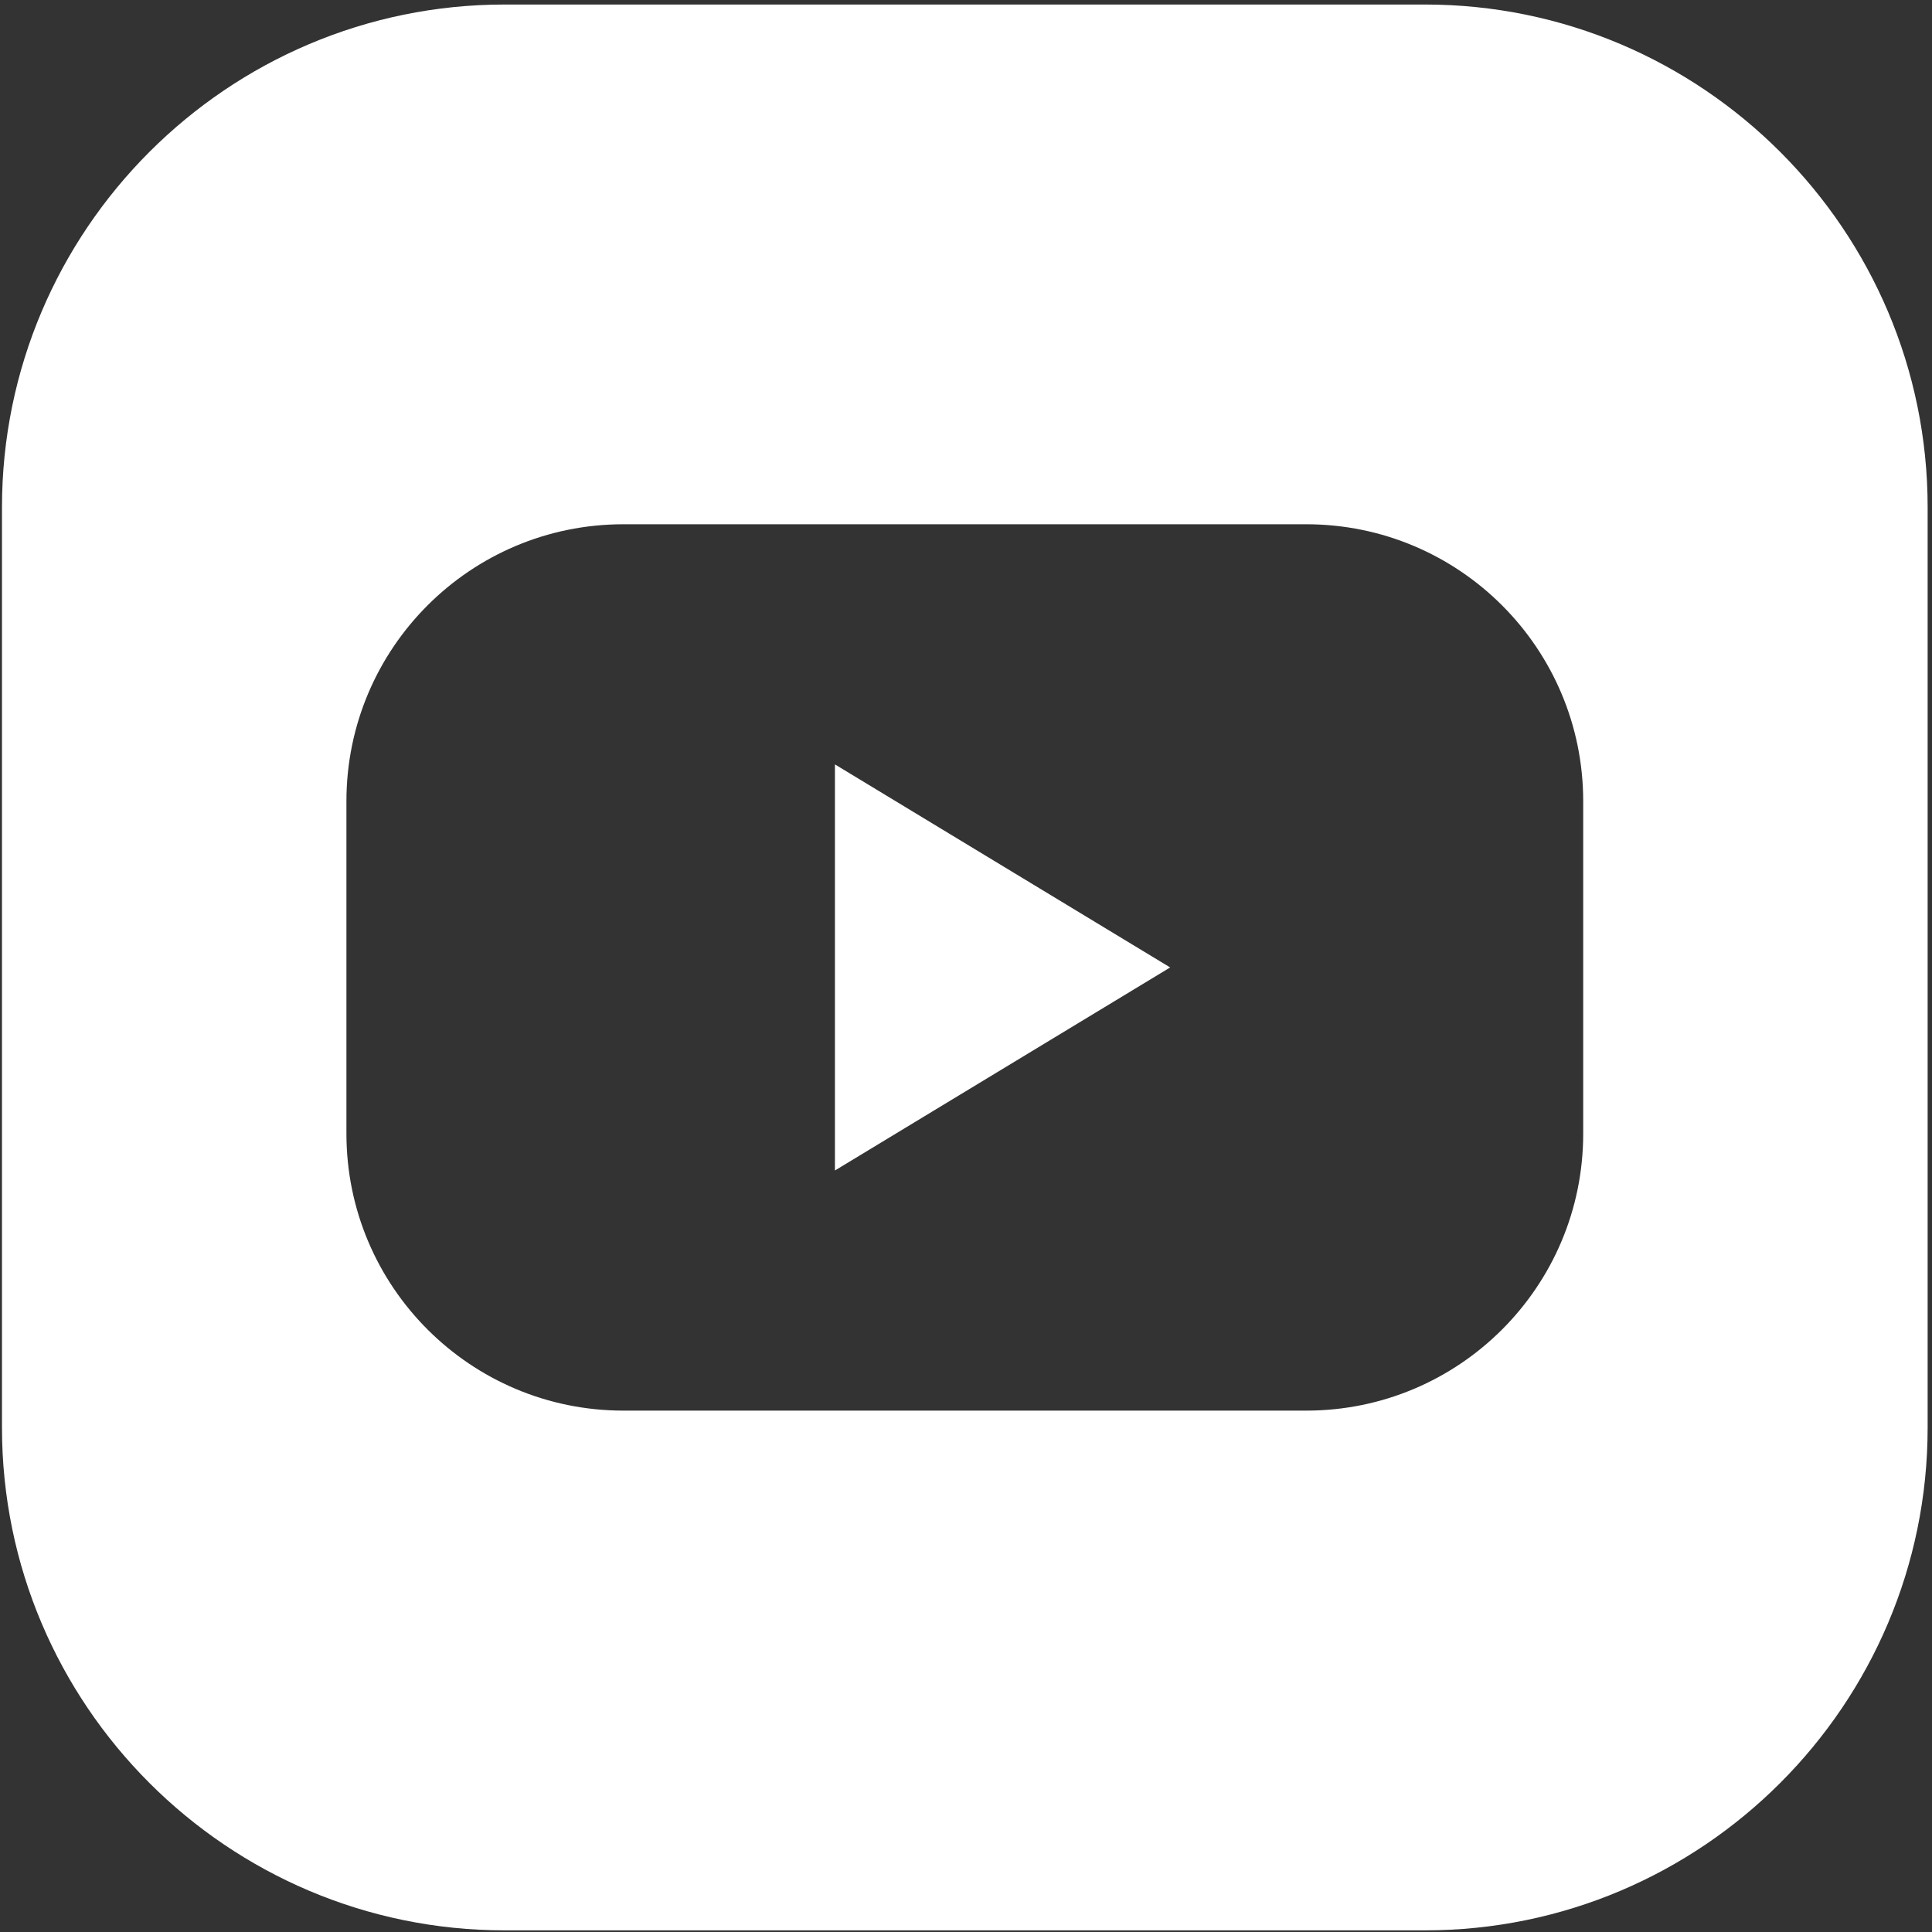
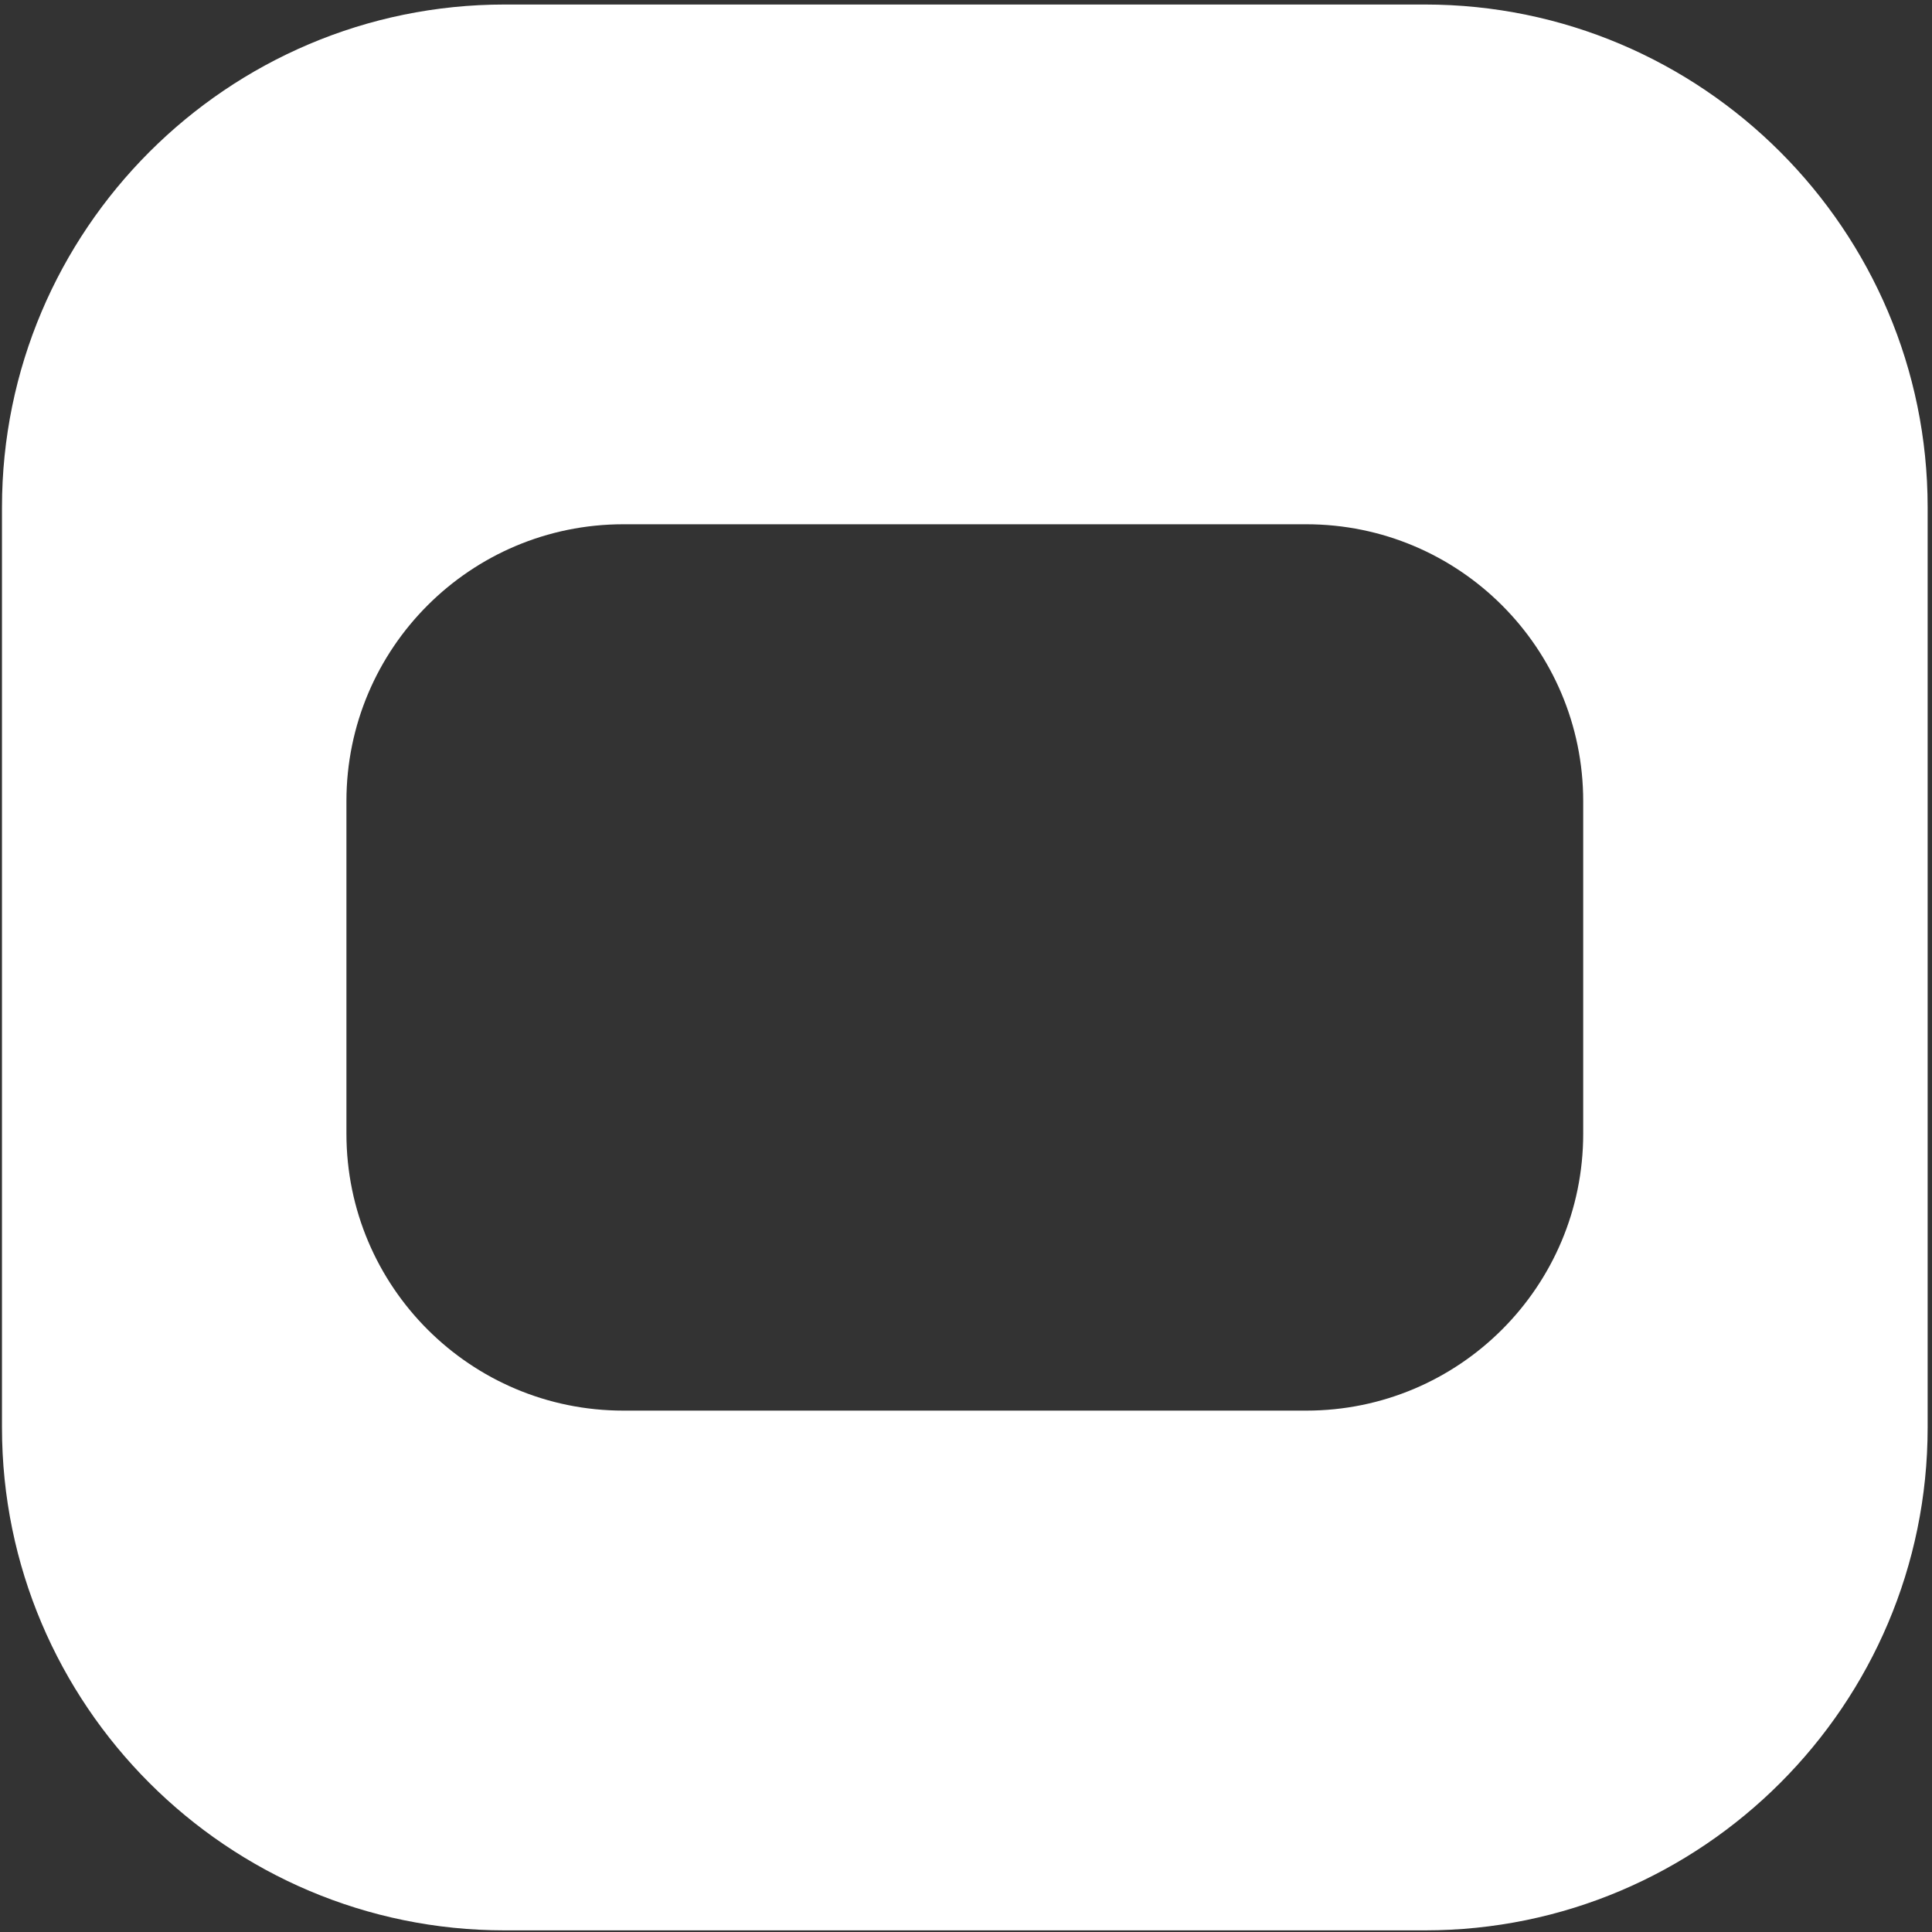
<svg xmlns="http://www.w3.org/2000/svg" version="1.1" id="Layer_1" x="0px" y="0px" width="200px" height="200px" viewBox="0 0 200 200" enable-background="new 0 0 200 200" xml:space="preserve">
  <rect x="0" y="0" width="200" height="200" fill="#333333" stroke="none" />
  <g>
    <path fill="#FFFFFF" d="M147.512,0.468H52.243c-28.696,0-52.038,23.352-52.038,52.047v95.269c0,28.694,23.342,52.046,52.038,52.046   h95.269c28.695,0,52.037-23.352,52.037-52.046V52.516C199.549,23.82,176.207,0.468,147.512,0.468z M163.893,117.355   c0.002,15.836-12.836,28.672-28.67,28.672h-70.69c-15.835,0-28.671-12.836-28.671-28.672V82.943   c0-15.835,12.836-28.672,28.671-28.672h70.688c15.834,0,28.672,12.837,28.672,28.672V117.355z" />
-     <polygon fill="#FFFFFF" points="86.432,79.131 86.432,100.149 86.432,121.168 103.783,110.659 121.135,100.149 103.783,89.641  " />
  </g>
</svg>